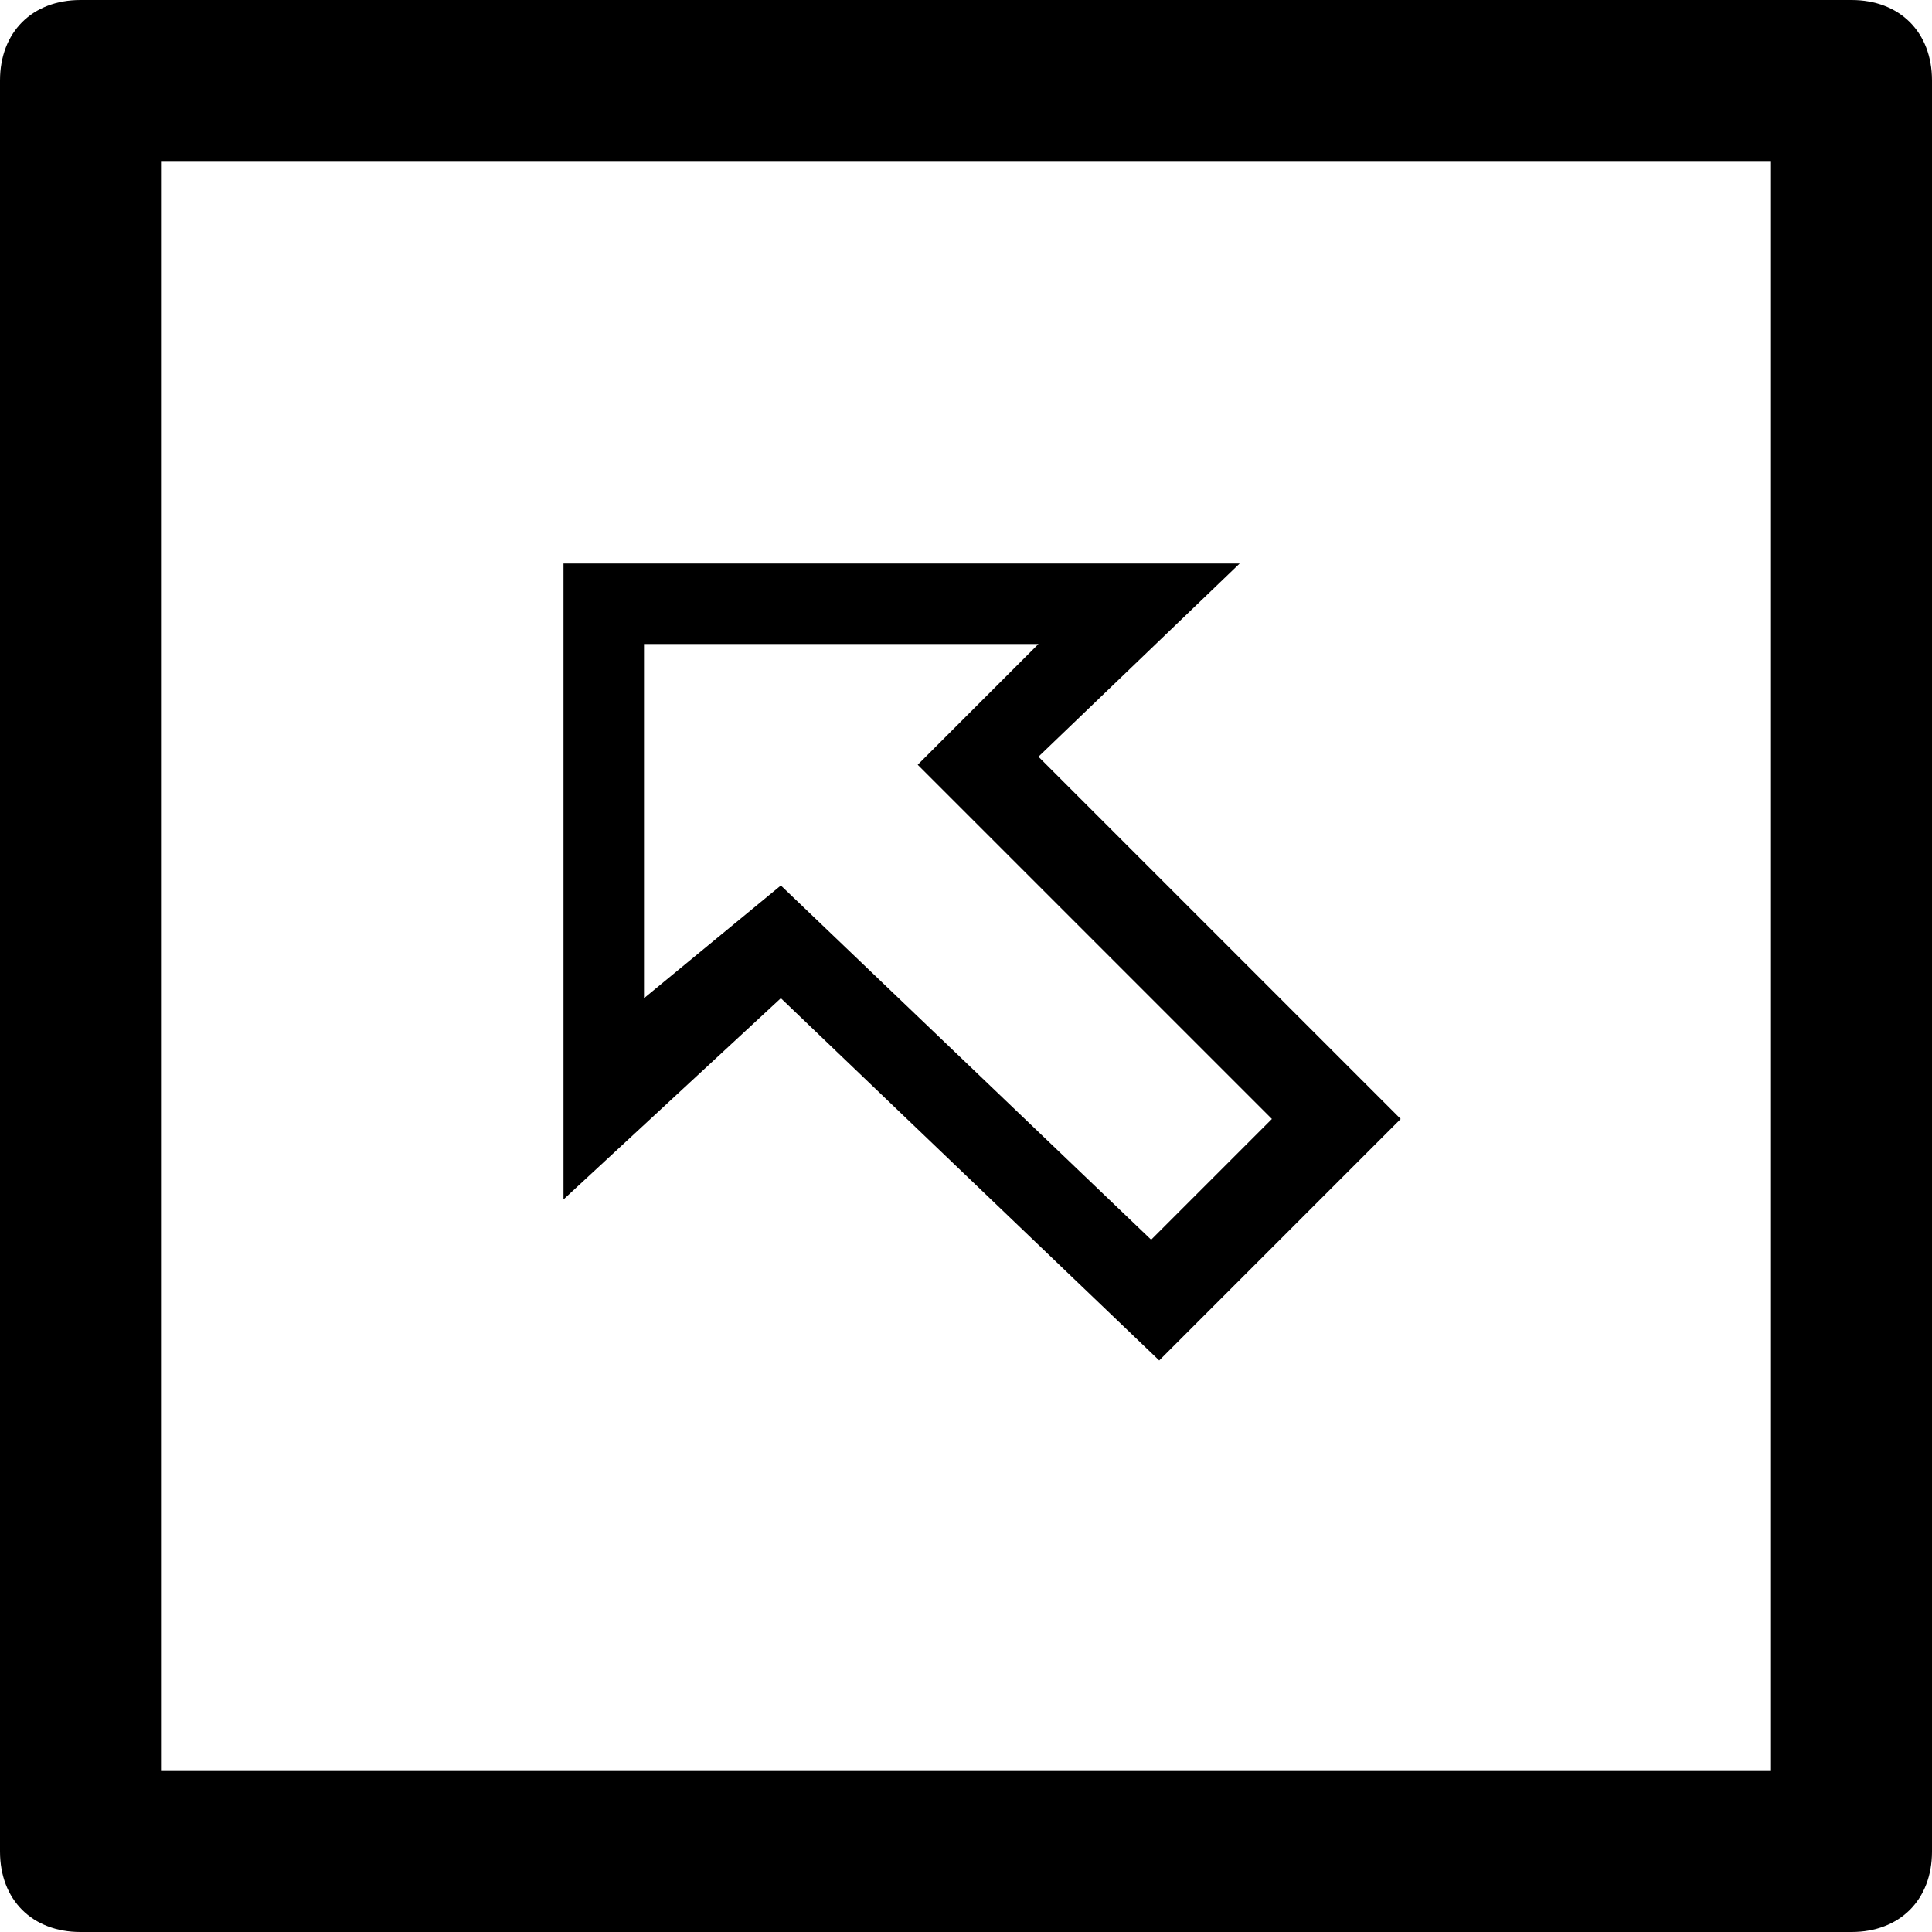
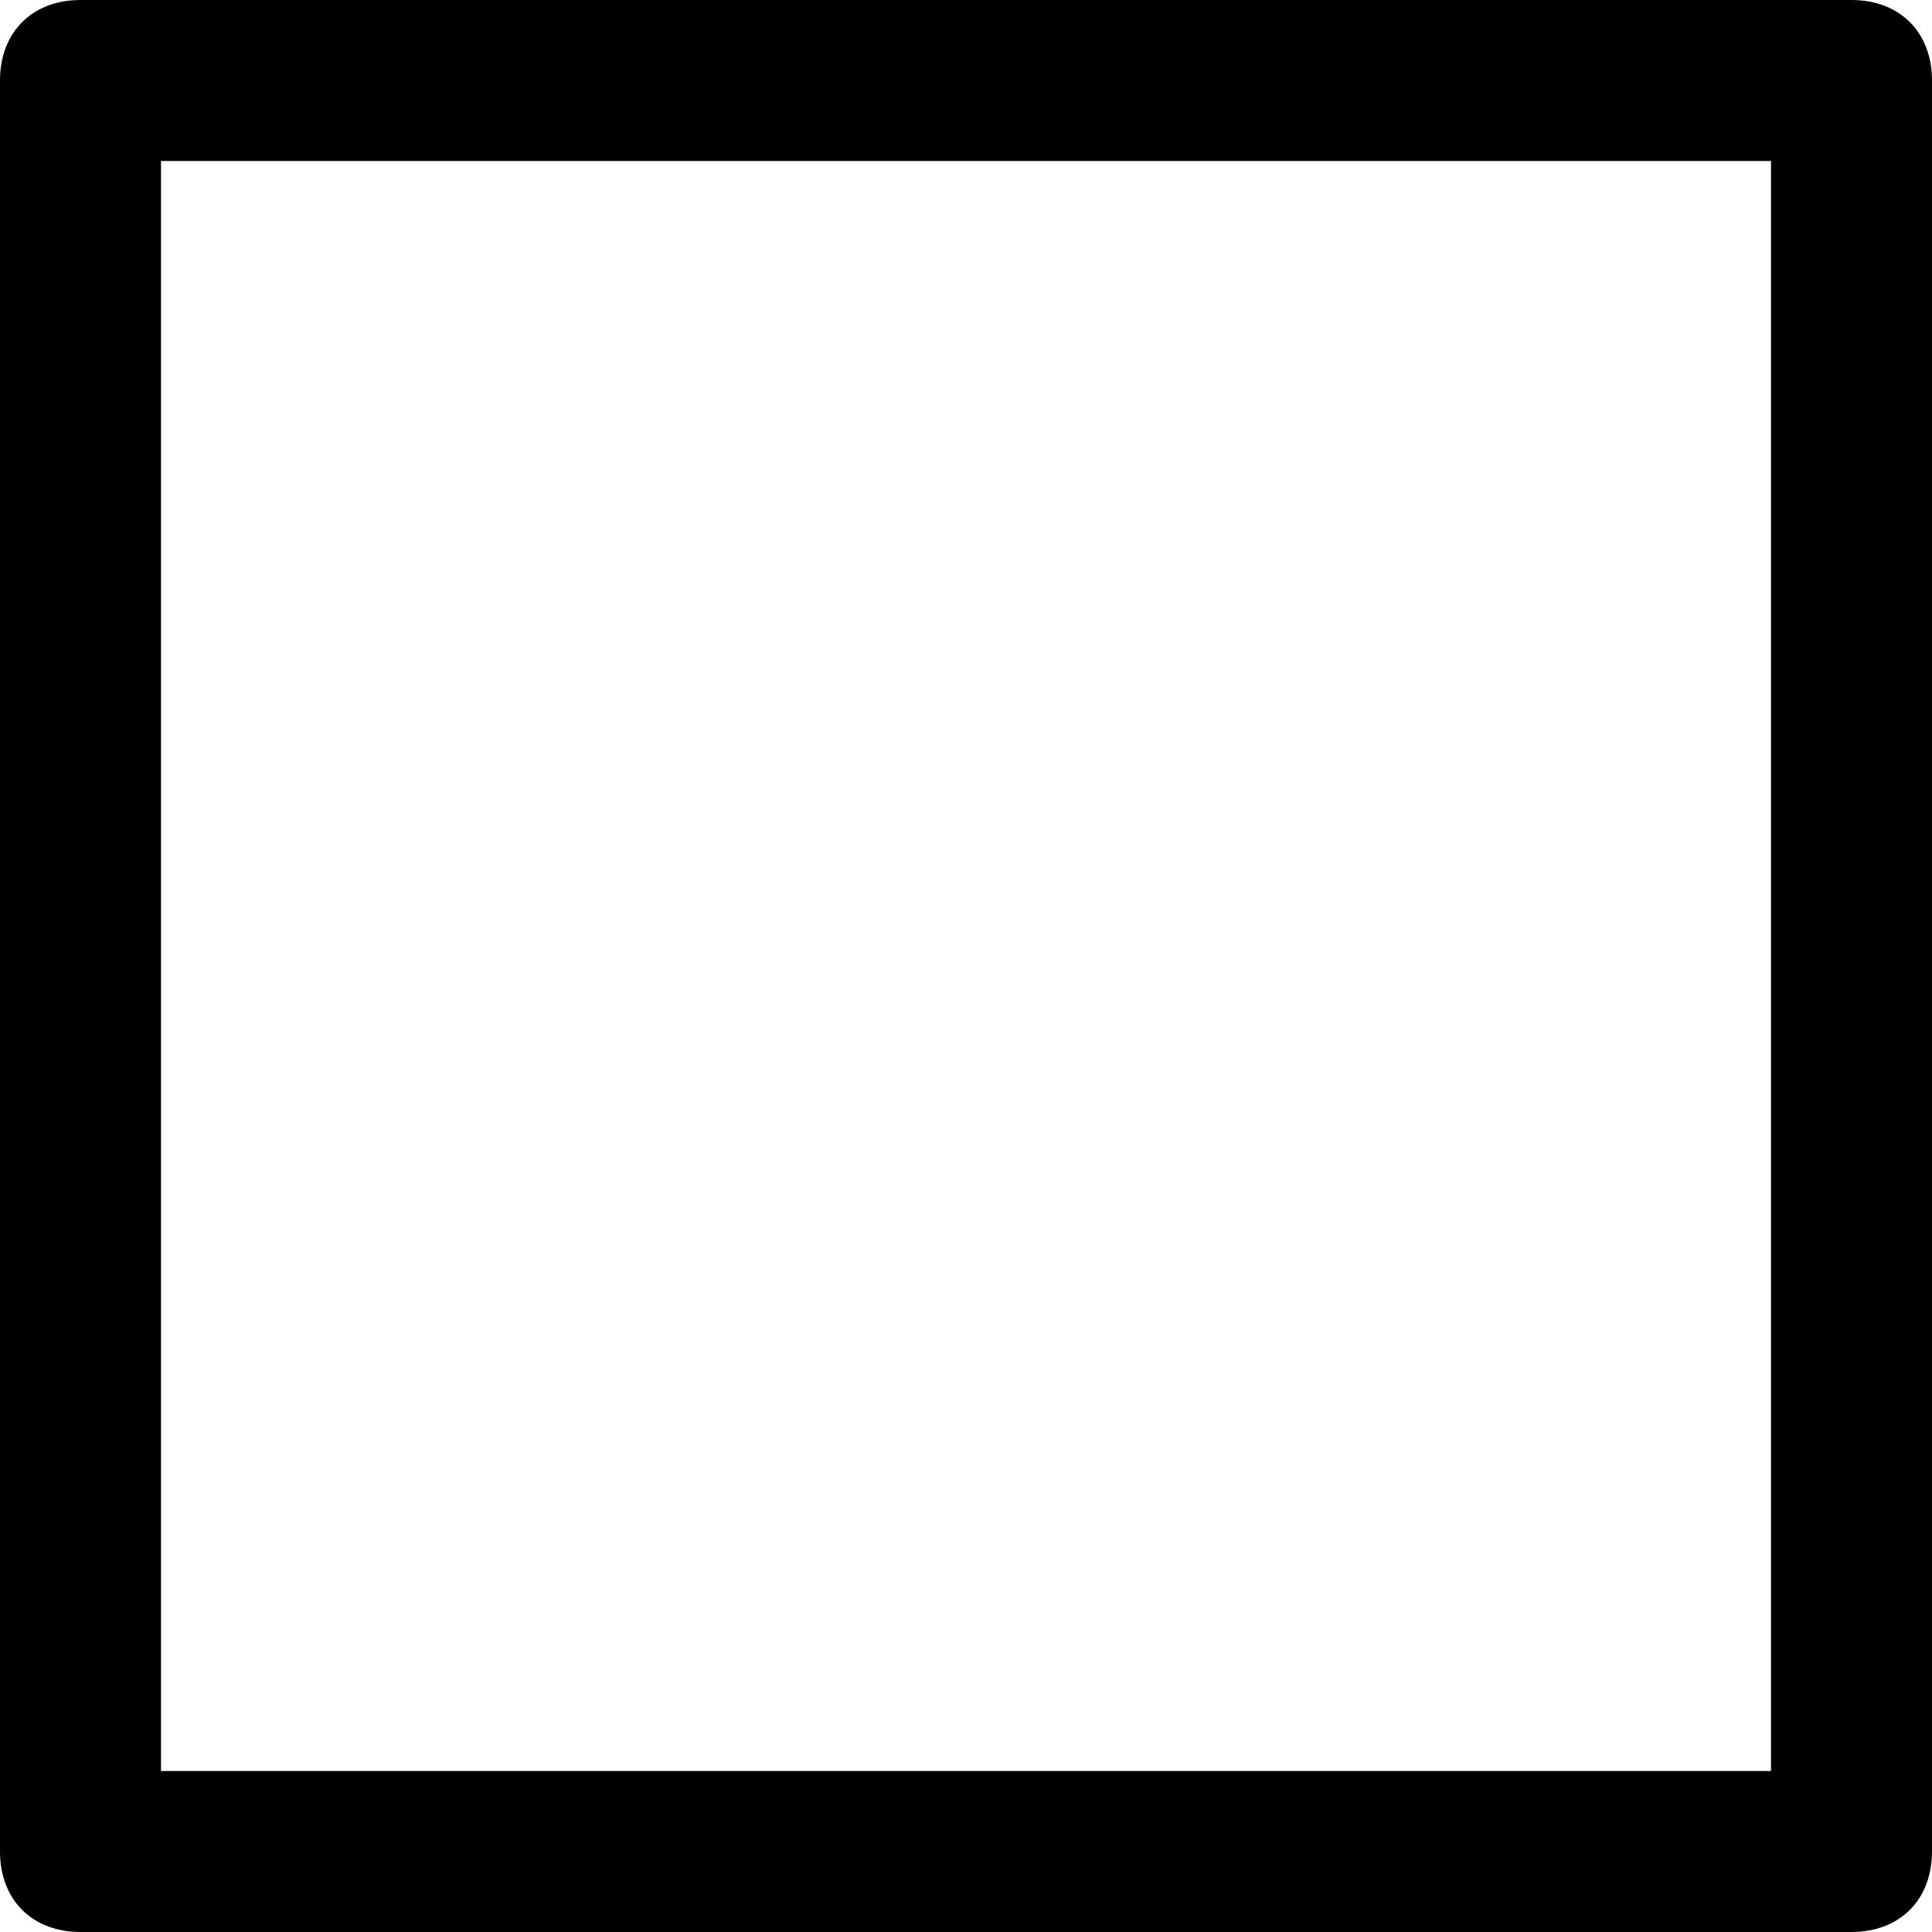
<svg xmlns="http://www.w3.org/2000/svg" enable-background="new 0 0 24 24" height="24px" id="Layer_1" version="1.1" viewBox="0 0 24 24" width="24px" xml:space="preserve">
  <g>
    <path d="M23,0H1C0.4,0,0,0.4,0,1v22c0,0.6,0.4,1,1,1h22c0.6,0,1-0.4,1-1V1C24,0.4,23.6,0,23,0z M22,22H2V2h20V22z" />
-     <path d="M14.4,16.9l3-3l-4.5-4.5L15.4,7H7v7.9l2.7-2.5L14.4,16.9z M8,8h4.9l-1.5,1.5l4.4,4.4l-1.5,1.5l-4.6-4.4L8,12.4V8z" />
  </g>
</svg>